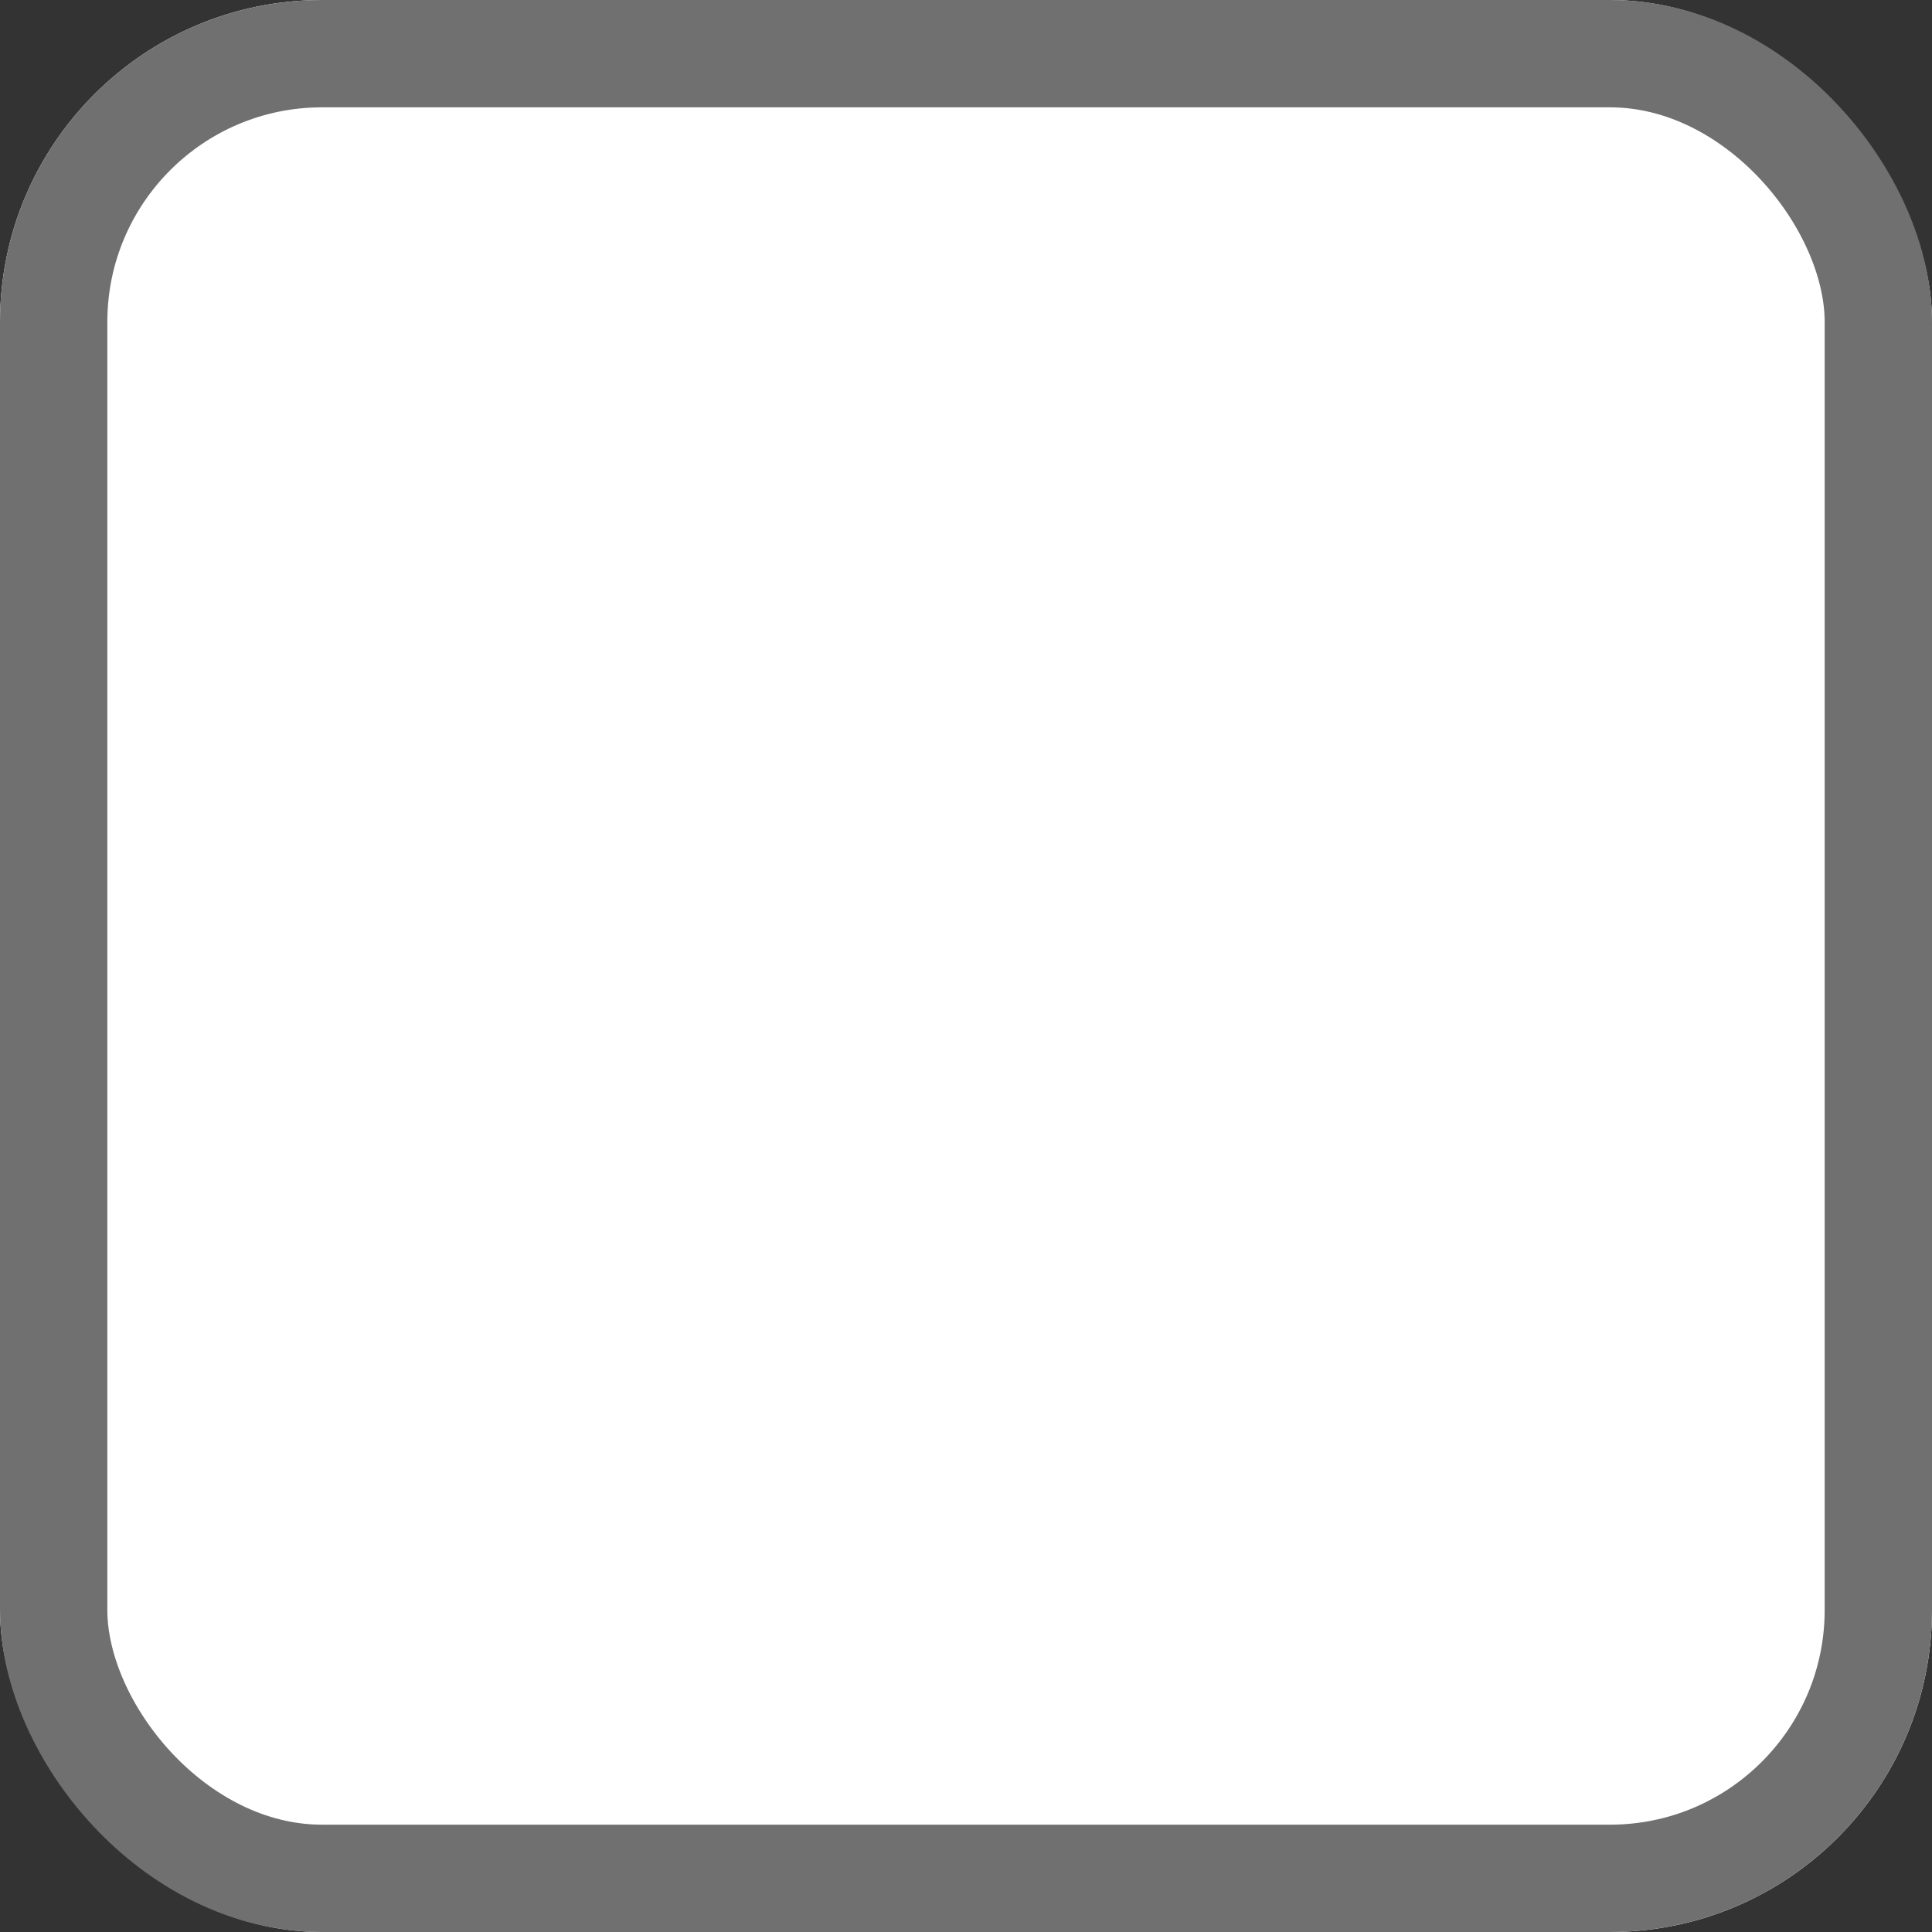
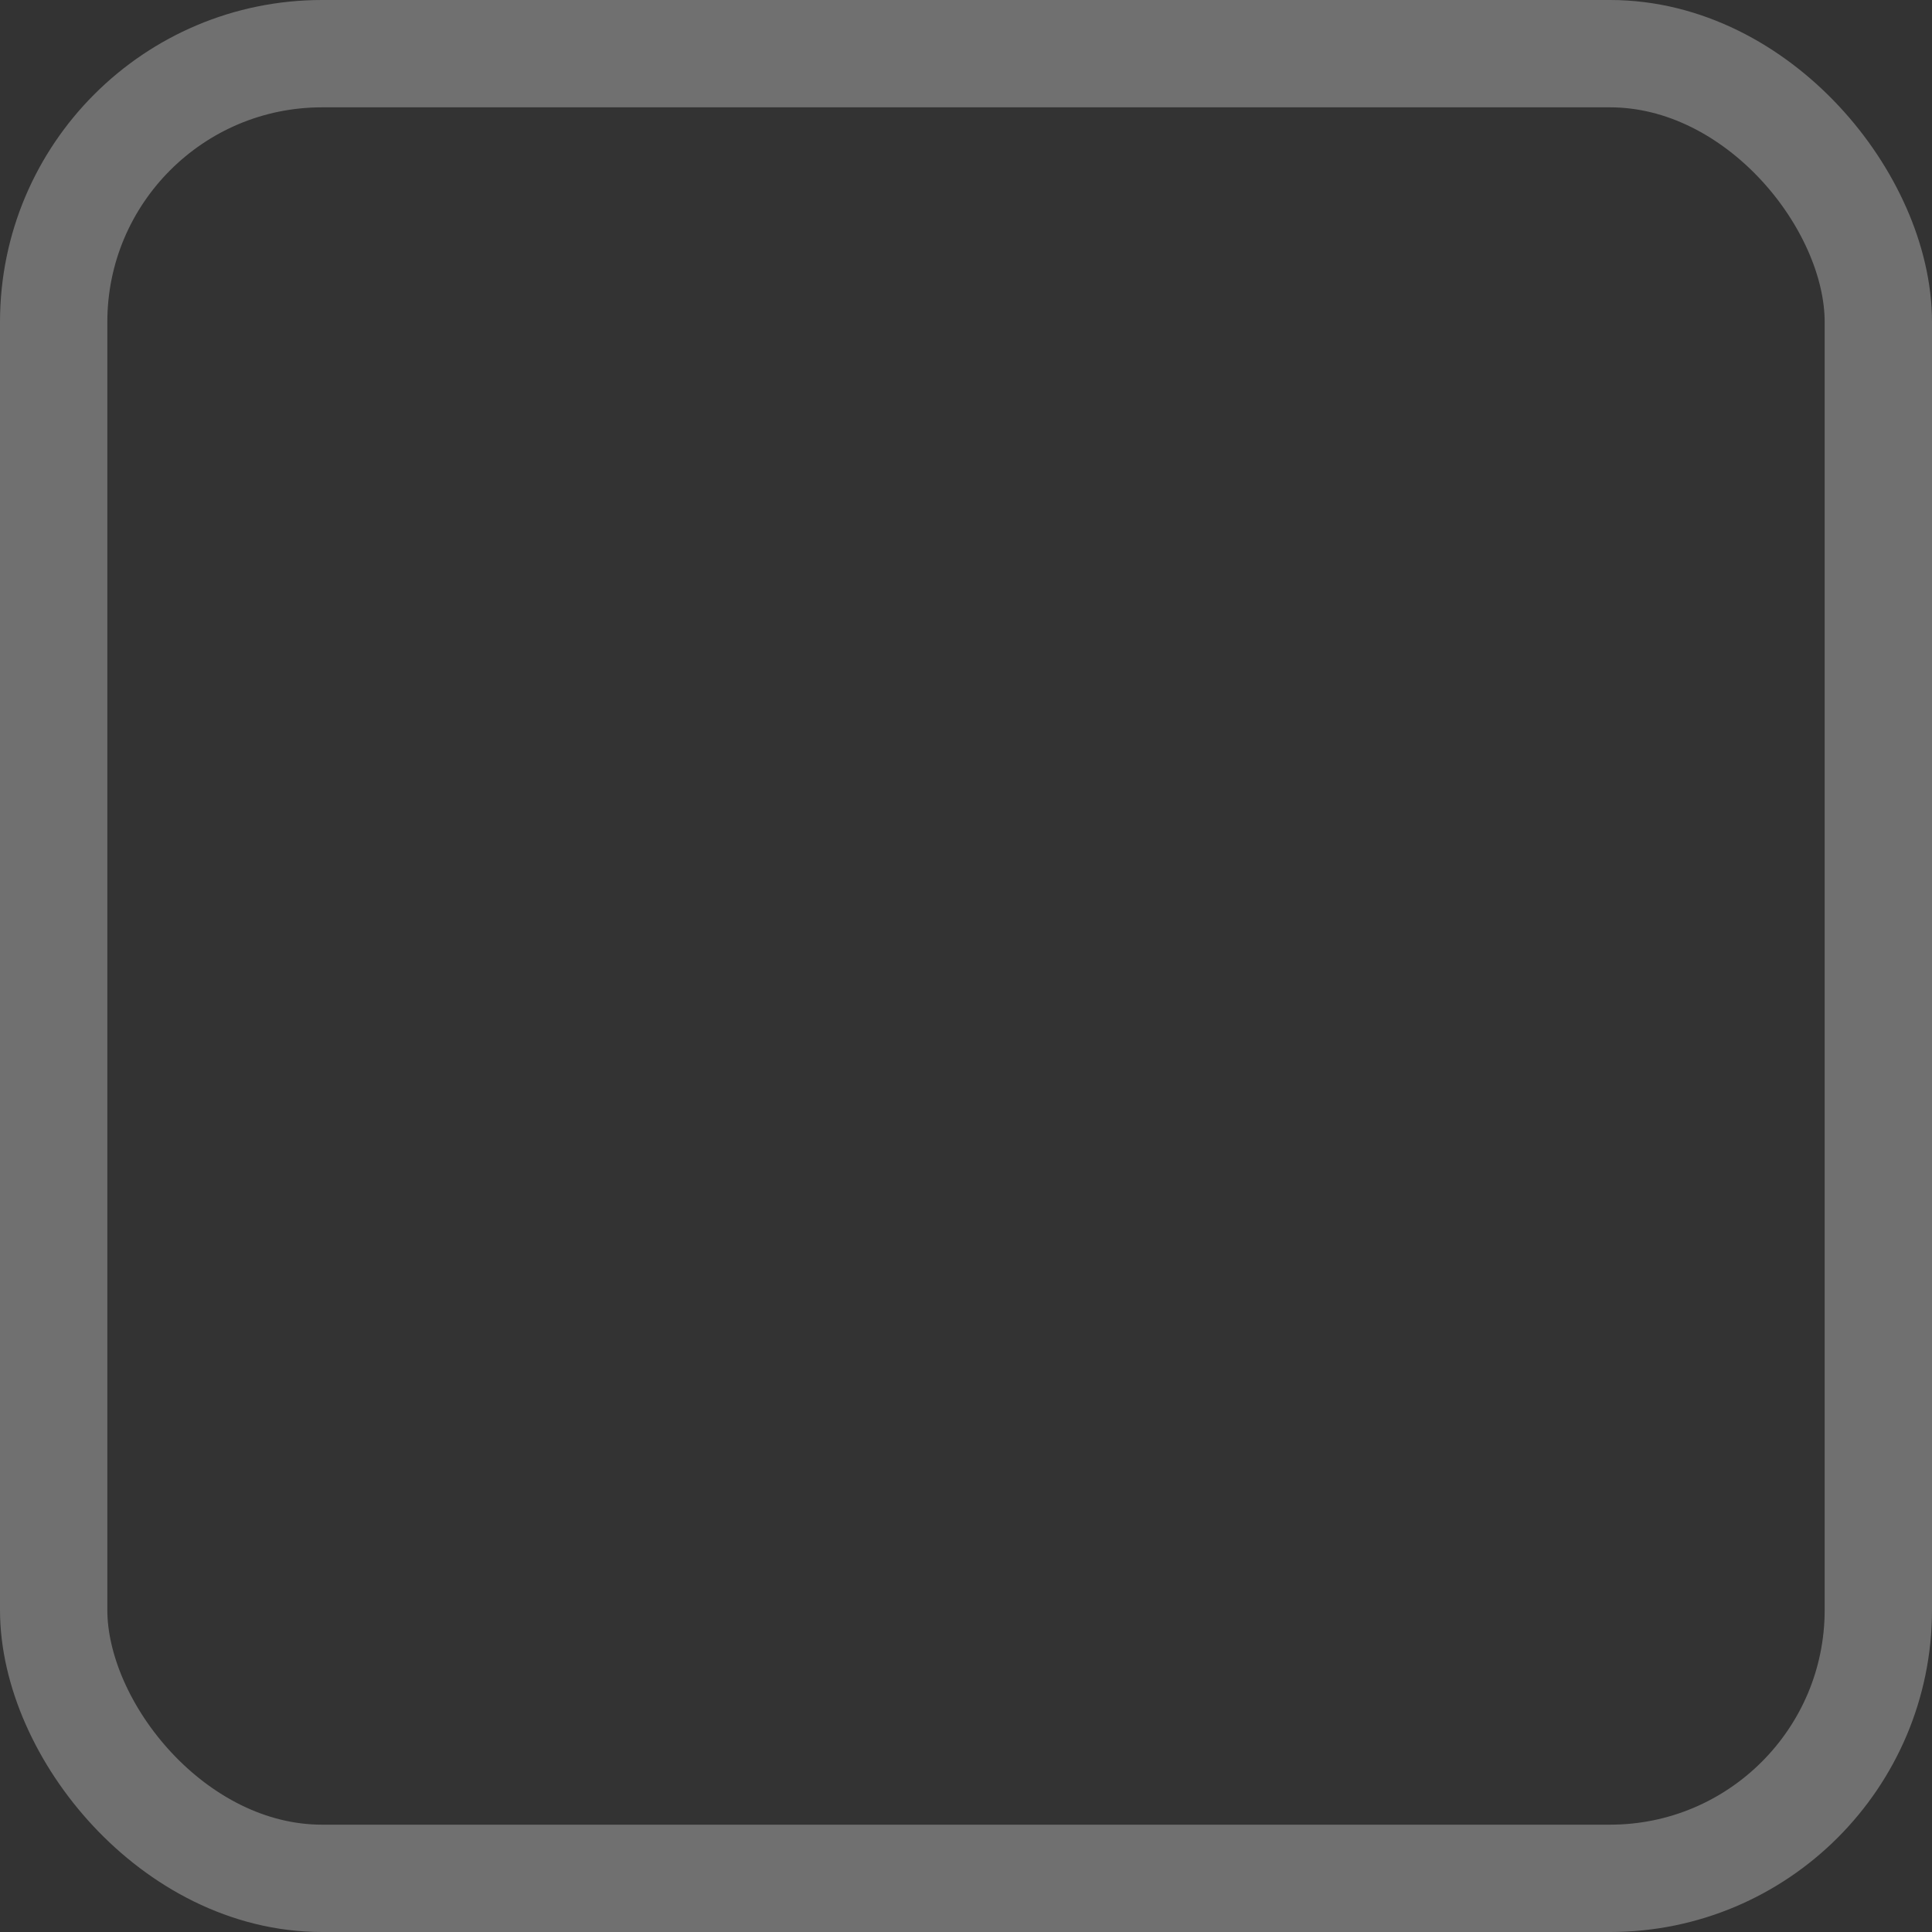
<svg xmlns="http://www.w3.org/2000/svg" width="18" height="18" viewBox="0 0 18 18">
  <rect x="0" y="0" width="18" height="18" fill="#333333" stroke="none" />
  <g id="Rectangle_5879" data-name="Rectangle 5879" fill="#fff" stroke="#707070" stroke-width="1">
-     <rect width="18" height="18" rx="3" stroke="none" />
    <rect x="0.5" y="0.5" width="17" height="17" rx="2.5" fill="none" />
  </g>
</svg>